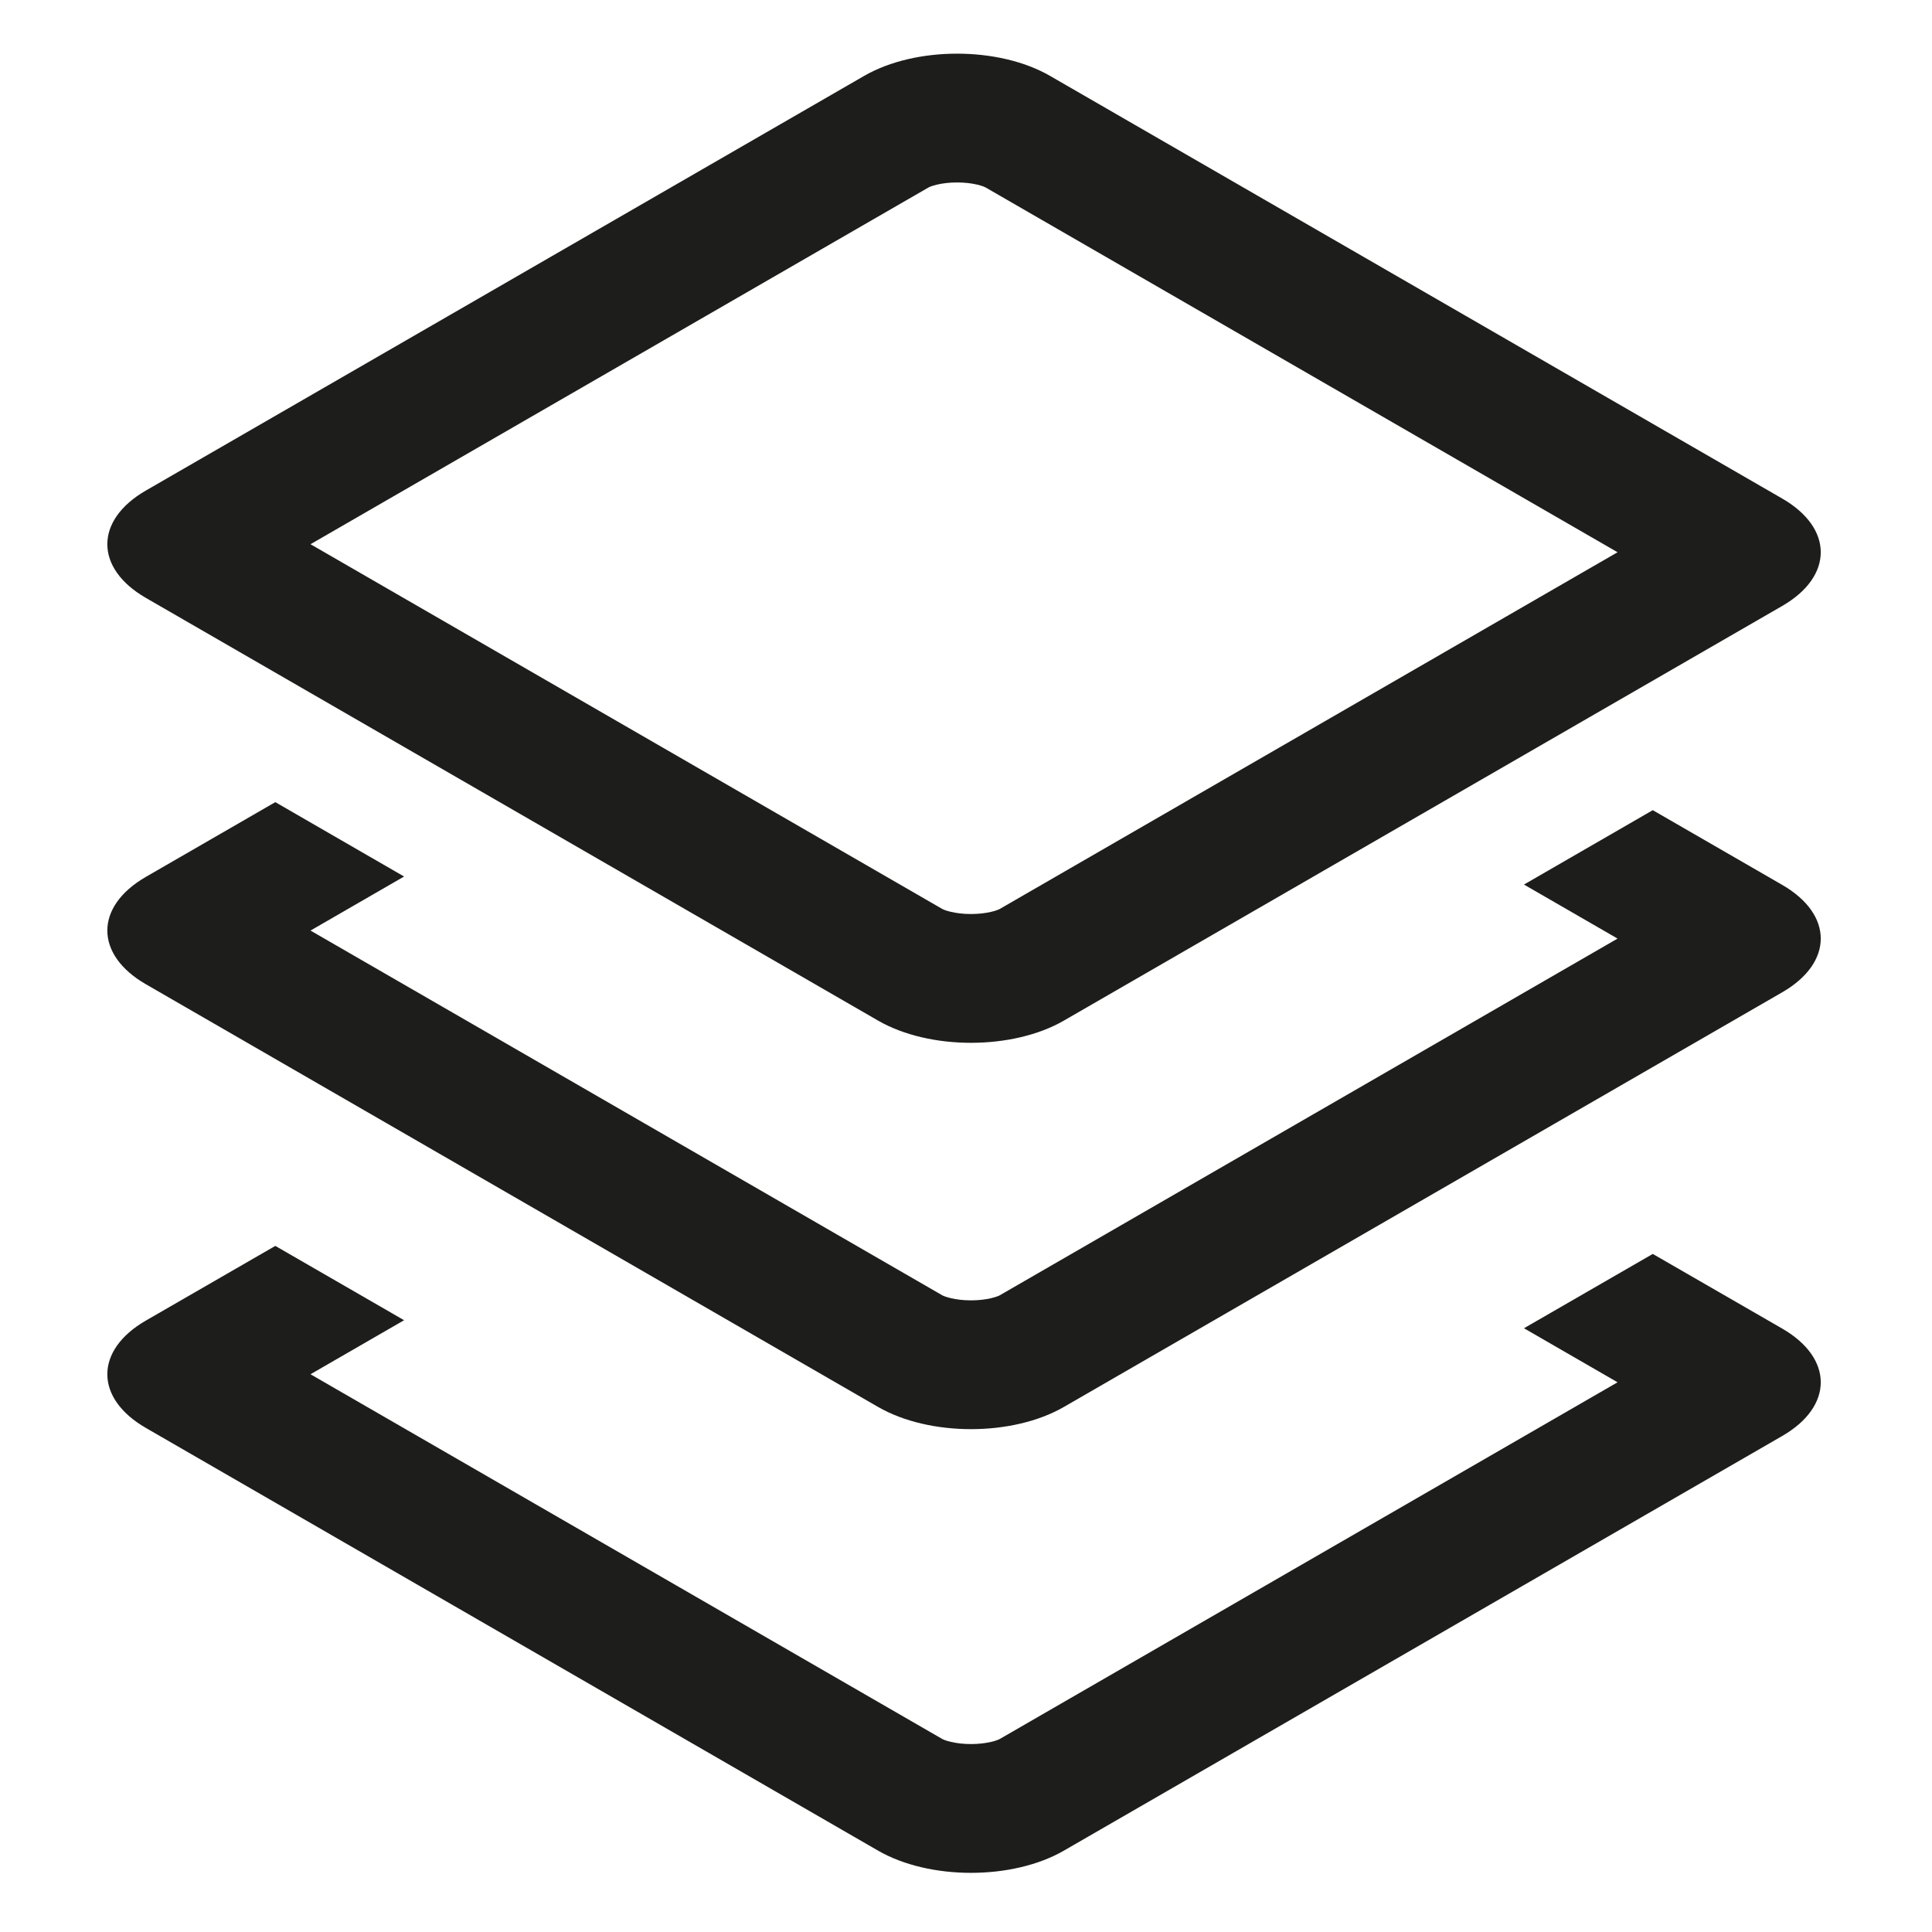
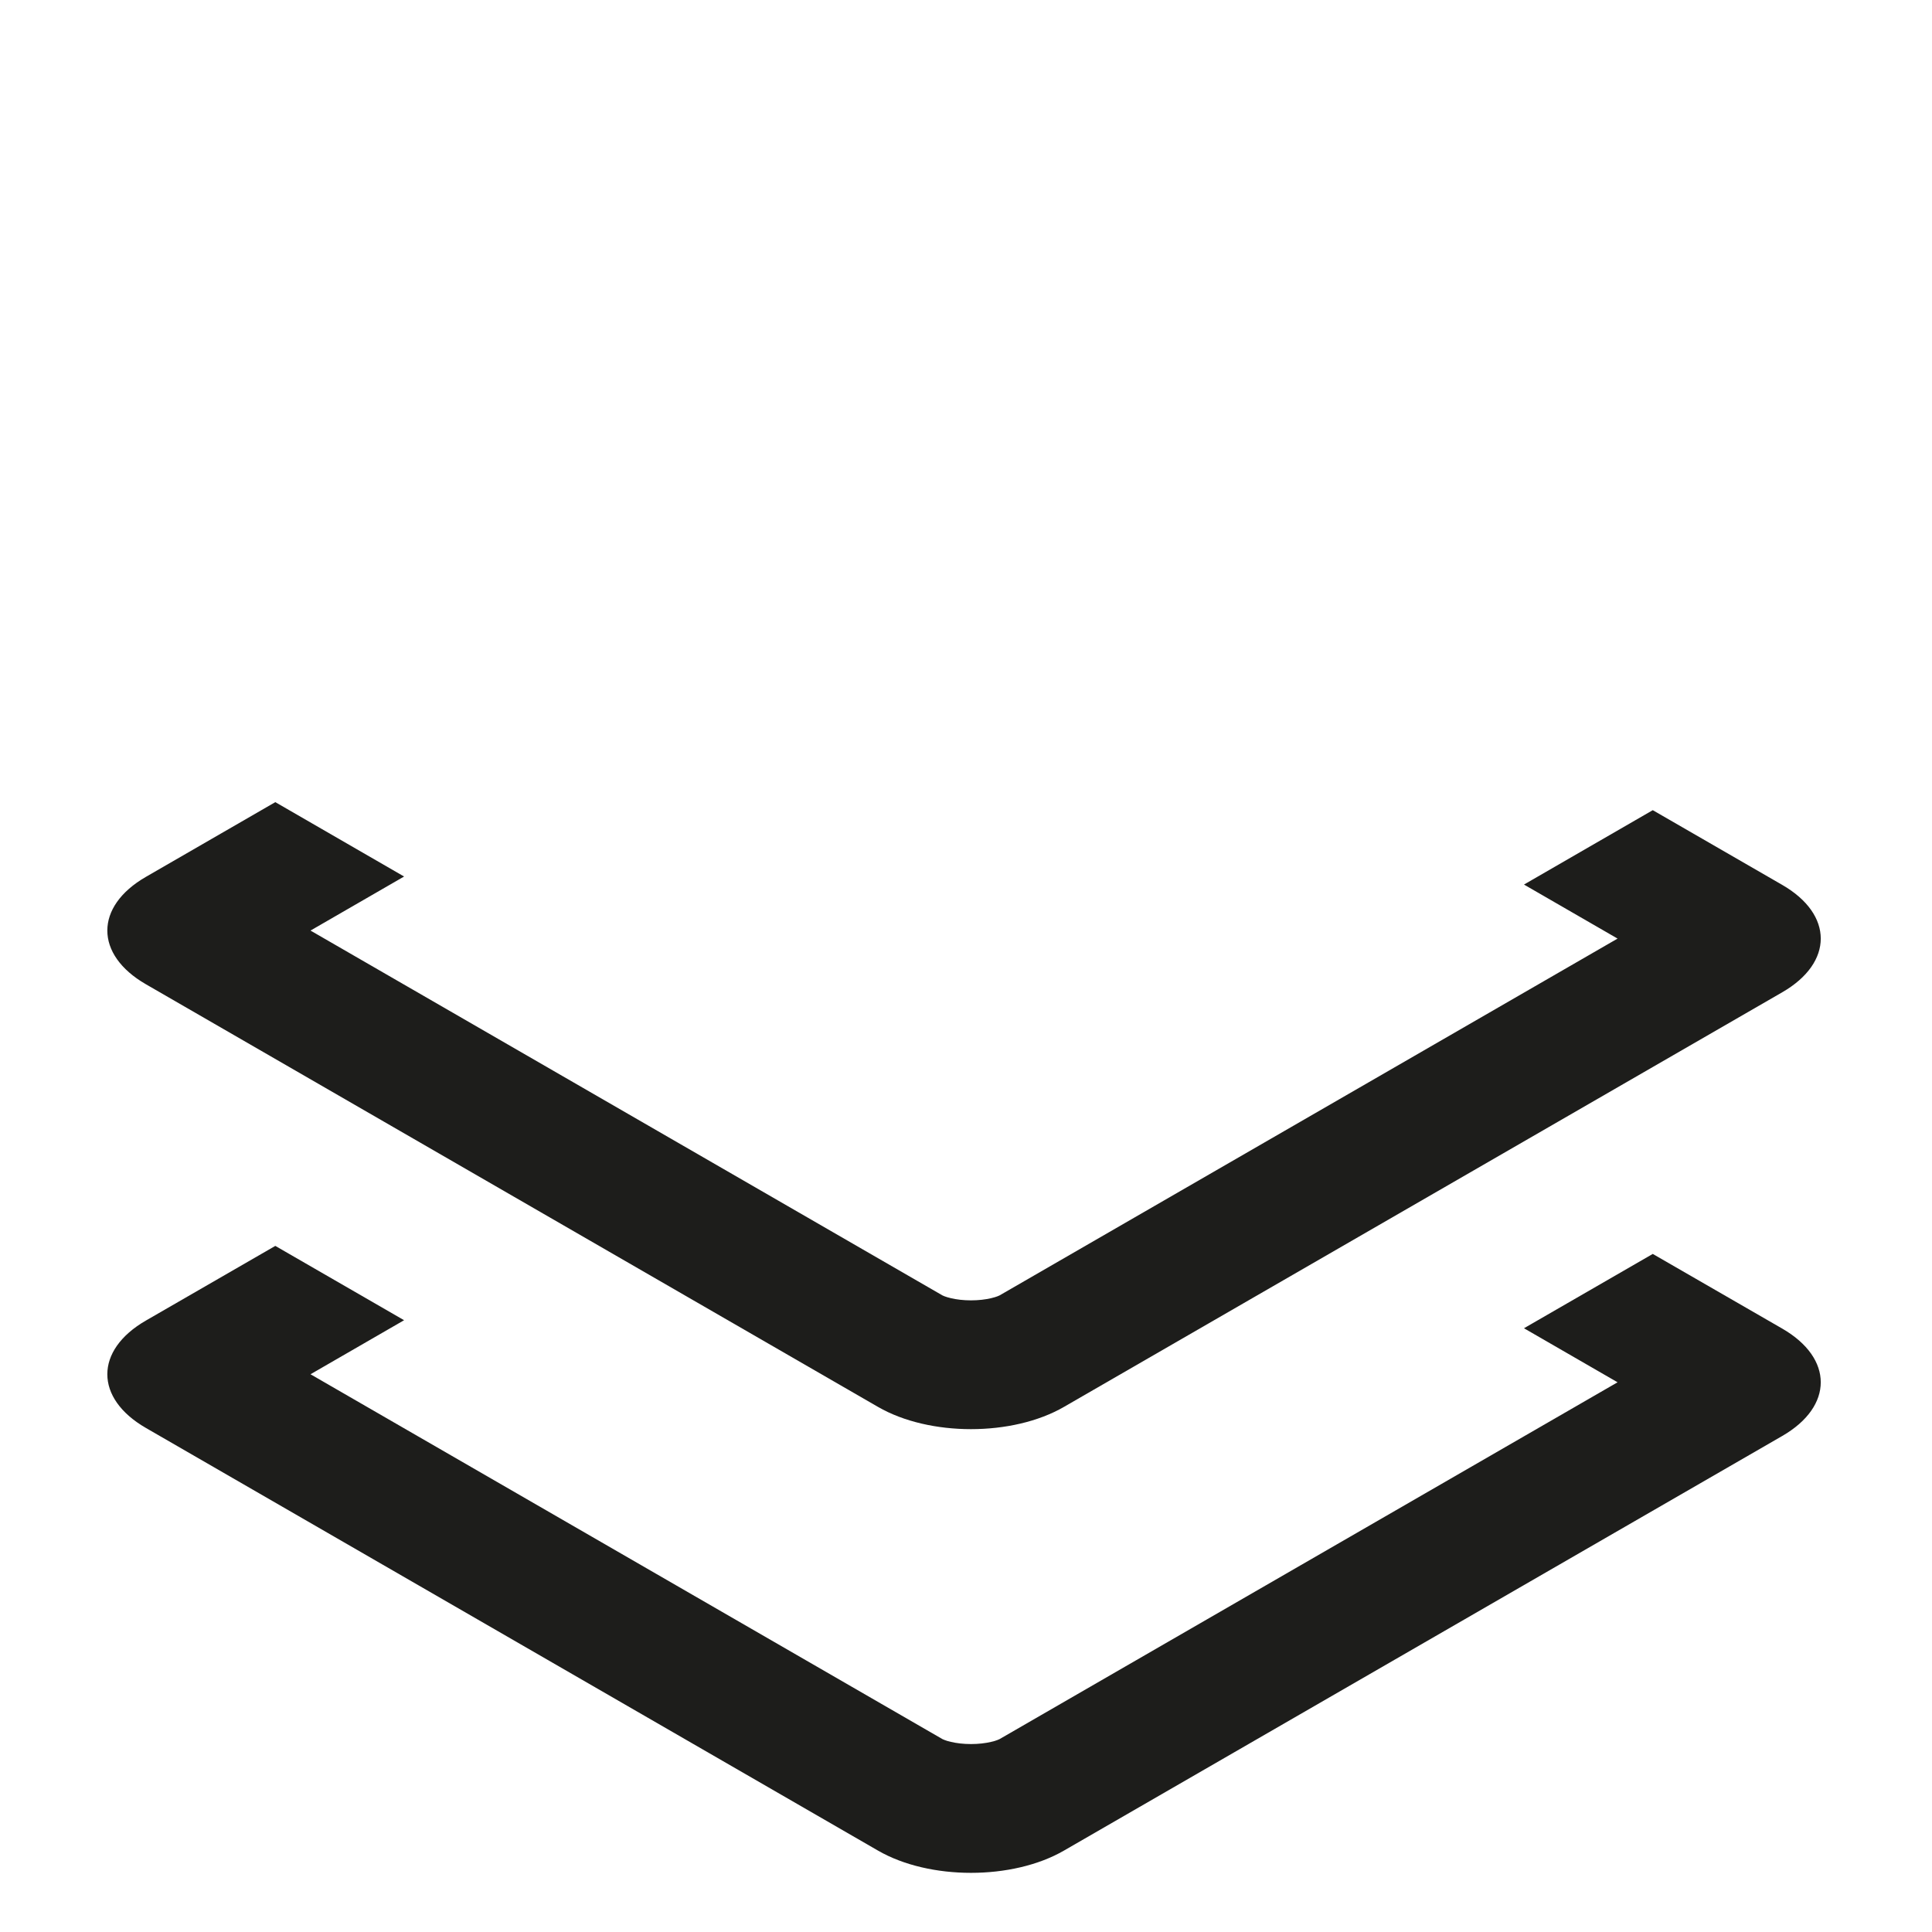
<svg xmlns="http://www.w3.org/2000/svg" width="32" height="32" viewBox="0 0 32 32" fill="none">
-   <path fill-rule="evenodd" clip-rule="evenodd" d="M5.143 9.014L15.61 15.057C15.61 15.057 15.621 15.063 15.645 15.072C15.67 15.082 15.705 15.093 15.75 15.103C15.842 15.125 15.957 15.139 16.083 15.139C16.208 15.139 16.323 15.125 16.416 15.103C16.461 15.093 16.496 15.082 16.521 15.072C16.546 15.062 16.557 15.056 16.556 15.057L26.792 9.147L16.325 3.105C16.325 3.105 16.314 3.099 16.29 3.089C16.265 3.08 16.23 3.069 16.185 3.058C16.093 3.036 15.978 3.022 15.852 3.022C15.727 3.022 15.612 3.036 15.519 3.058C15.474 3.069 15.439 3.08 15.414 3.089C15.39 3.099 15.379 3.105 15.379 3.105L5.143 9.014ZM14.313 1.257L2.416 8.125C1.565 8.616 1.565 9.412 2.416 9.903L14.543 16.904C15.393 17.395 16.772 17.395 17.622 16.904L29.52 10.036C30.37 9.545 30.37 8.749 29.52 8.258L17.392 1.257C16.541 0.766 15.163 0.766 14.313 1.257Z" fill="#1D1D1B" />
-   <path d="M6.693 14.518L5.143 15.413L15.61 21.456C15.61 21.456 15.621 21.462 15.645 21.471C15.67 21.48 15.705 21.492 15.75 21.502C15.842 21.524 15.957 21.538 16.083 21.538C16.208 21.538 16.323 21.524 16.416 21.502C16.461 21.492 16.496 21.48 16.521 21.471C16.545 21.462 16.556 21.456 16.556 21.456L26.792 15.546L25.242 14.651L27.375 13.419L29.52 14.657C30.37 15.148 30.37 15.944 29.52 16.435L17.622 23.303C16.772 23.794 15.393 23.794 14.543 23.303L2.416 16.302C1.565 15.811 1.565 15.015 2.416 14.524L4.56 13.286L6.693 14.518Z" fill="#1D1D1B" />
+   <path d="M6.693 14.518L5.143 15.413L15.61 21.456C15.61 21.456 15.621 21.462 15.645 21.471C15.67 21.48 15.705 21.492 15.75 21.502C15.842 21.524 15.957 21.538 16.083 21.538C16.208 21.538 16.323 21.524 16.416 21.502C16.461 21.492 16.496 21.48 16.521 21.471C16.545 21.462 16.556 21.456 16.556 21.456L26.792 15.546L25.242 14.651L27.375 13.419L29.52 14.657C30.37 15.148 30.37 15.944 29.52 16.435L17.622 23.303C16.772 23.794 15.393 23.794 14.543 23.303L2.416 16.302C1.565 15.811 1.565 15.015 2.416 14.524L4.56 13.286L6.693 14.518" fill="#1D1D1B" />
  <path d="M6.693 21.867L5.143 22.762L15.61 28.805C15.61 28.805 15.621 28.811 15.645 28.82C15.67 28.83 15.705 28.841 15.75 28.851C15.842 28.873 15.957 28.887 16.083 28.887C16.208 28.887 16.323 28.873 16.416 28.851C16.461 28.841 16.496 28.83 16.521 28.82C16.545 28.811 16.556 28.805 16.556 28.805L26.792 22.895L25.242 22L27.375 20.769L29.52 22.006C30.37 22.497 30.37 23.293 29.52 23.784L17.622 30.652C16.772 31.143 15.393 31.143 14.543 30.652L2.416 23.651C1.565 23.16 1.565 22.364 2.416 21.873L4.56 20.636L6.693 21.867Z" fill="#1D1D1B" />
</svg>